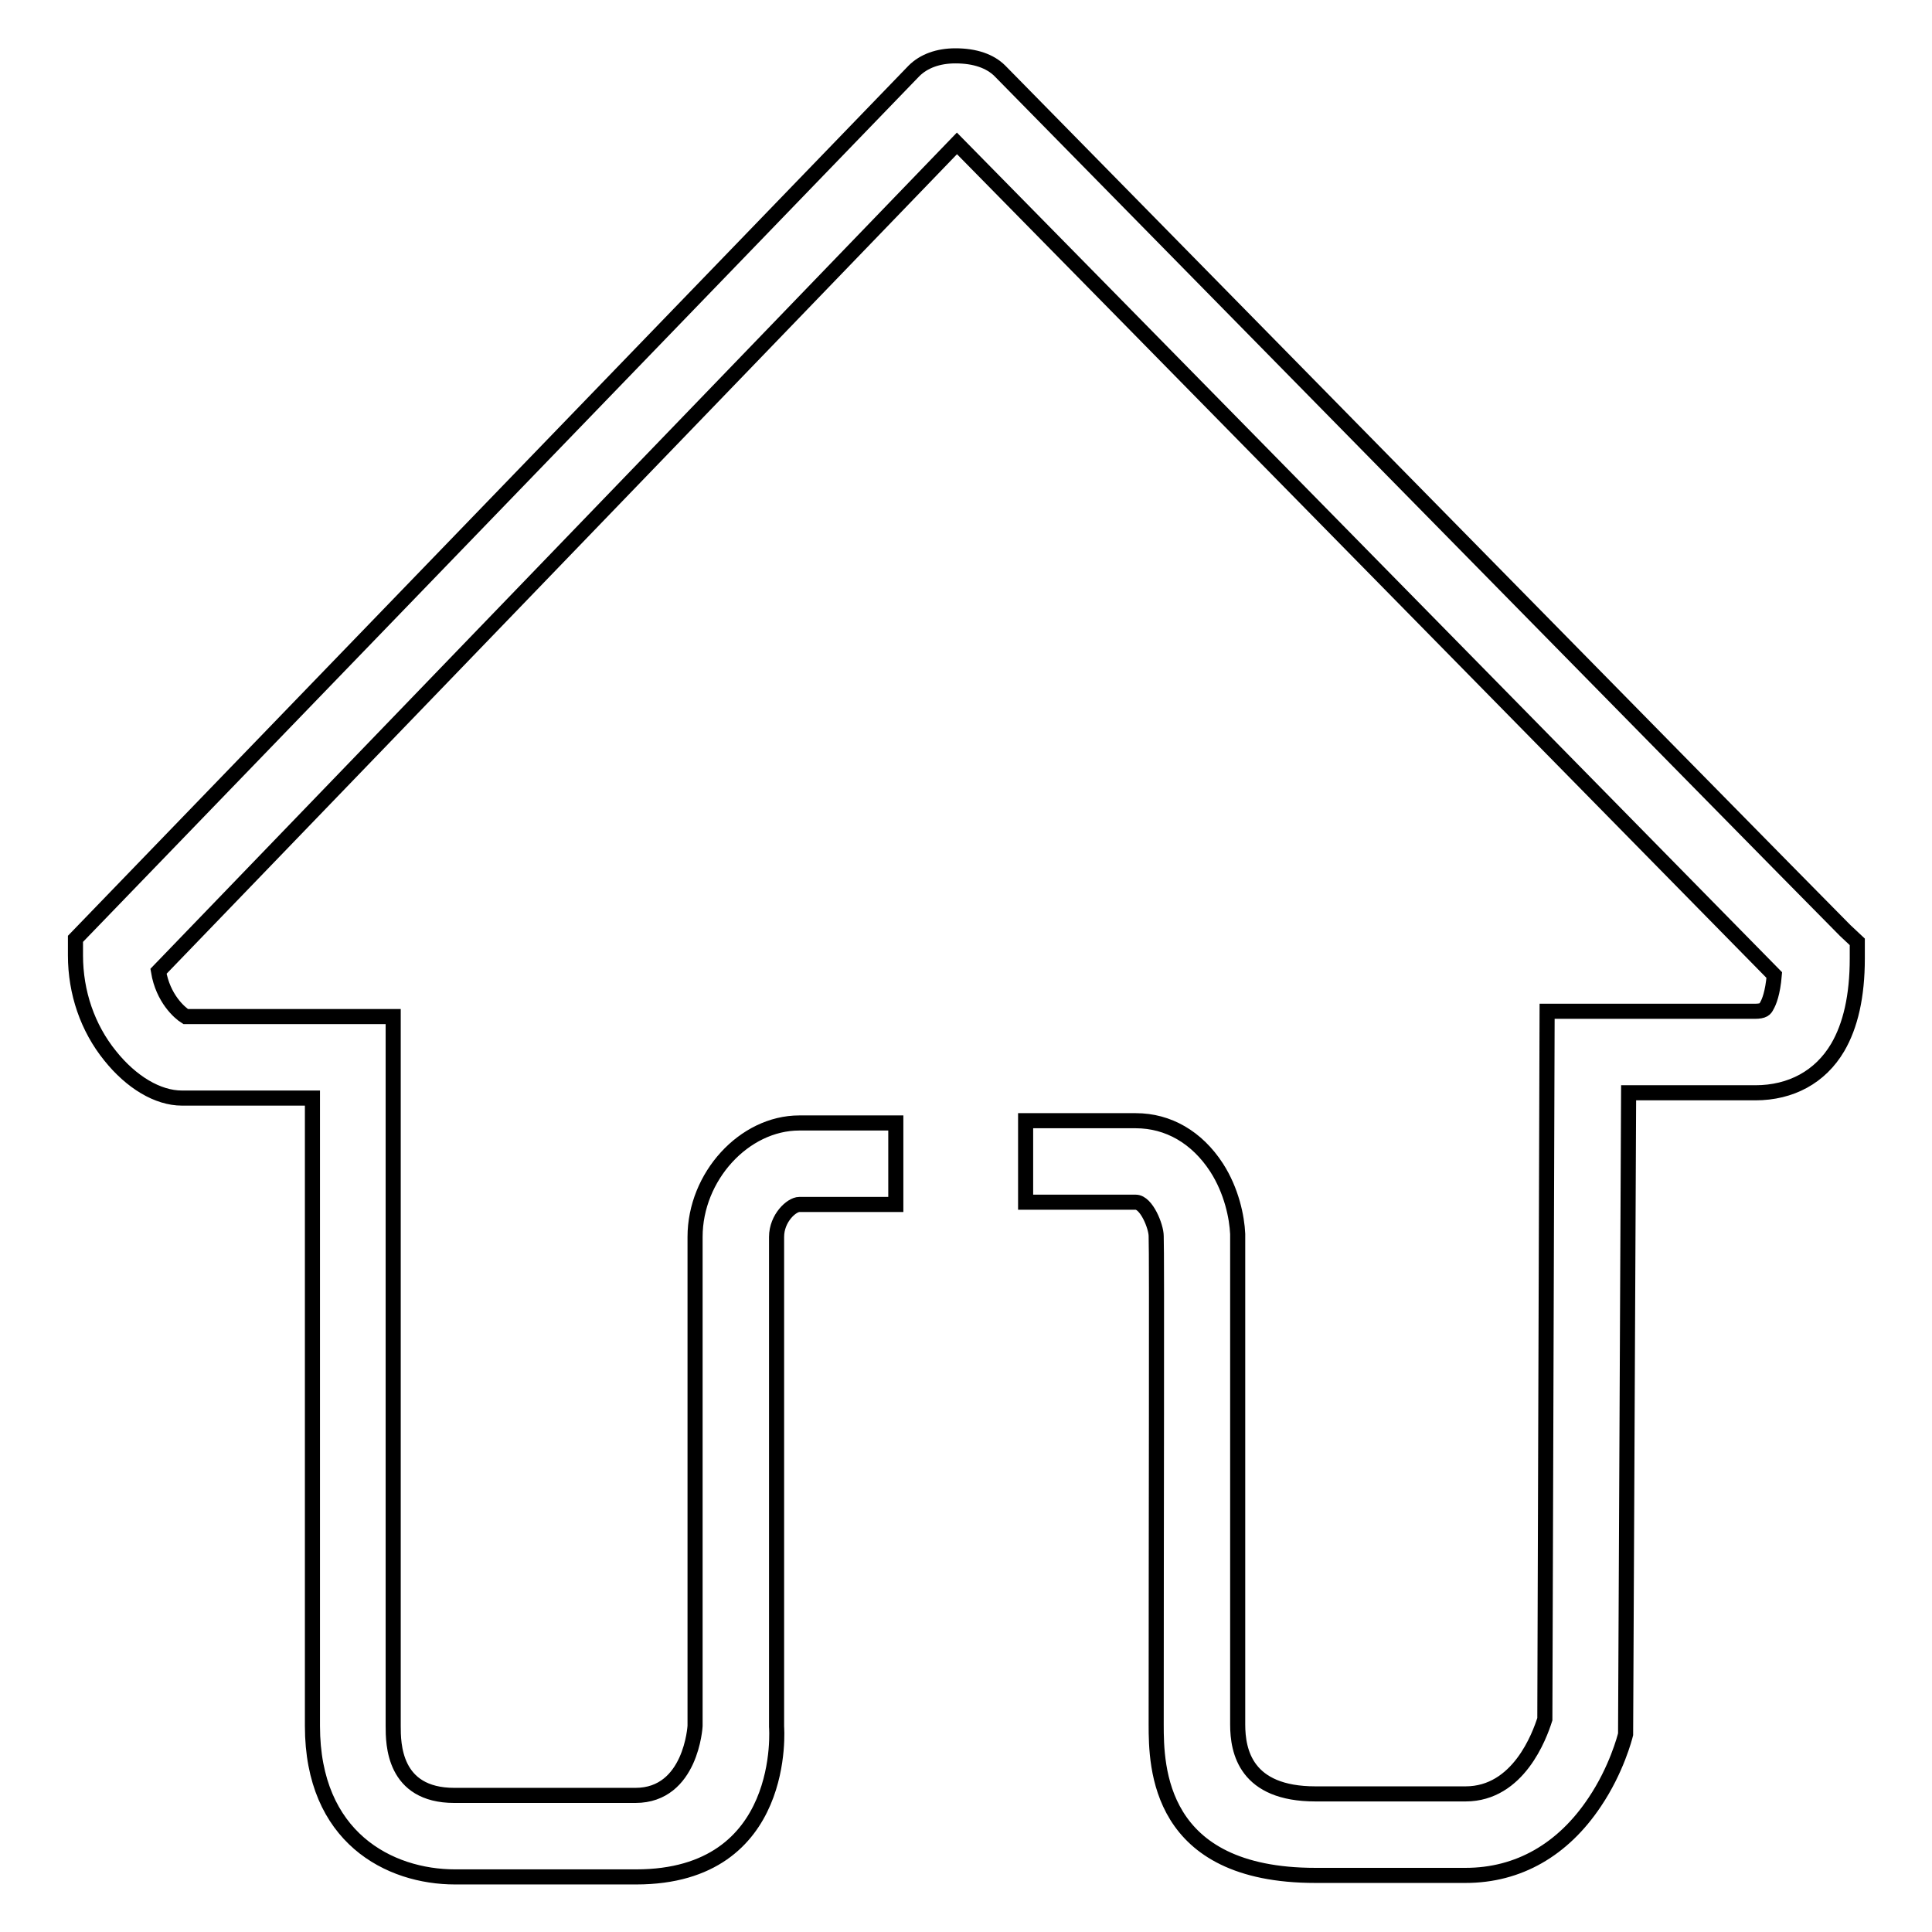
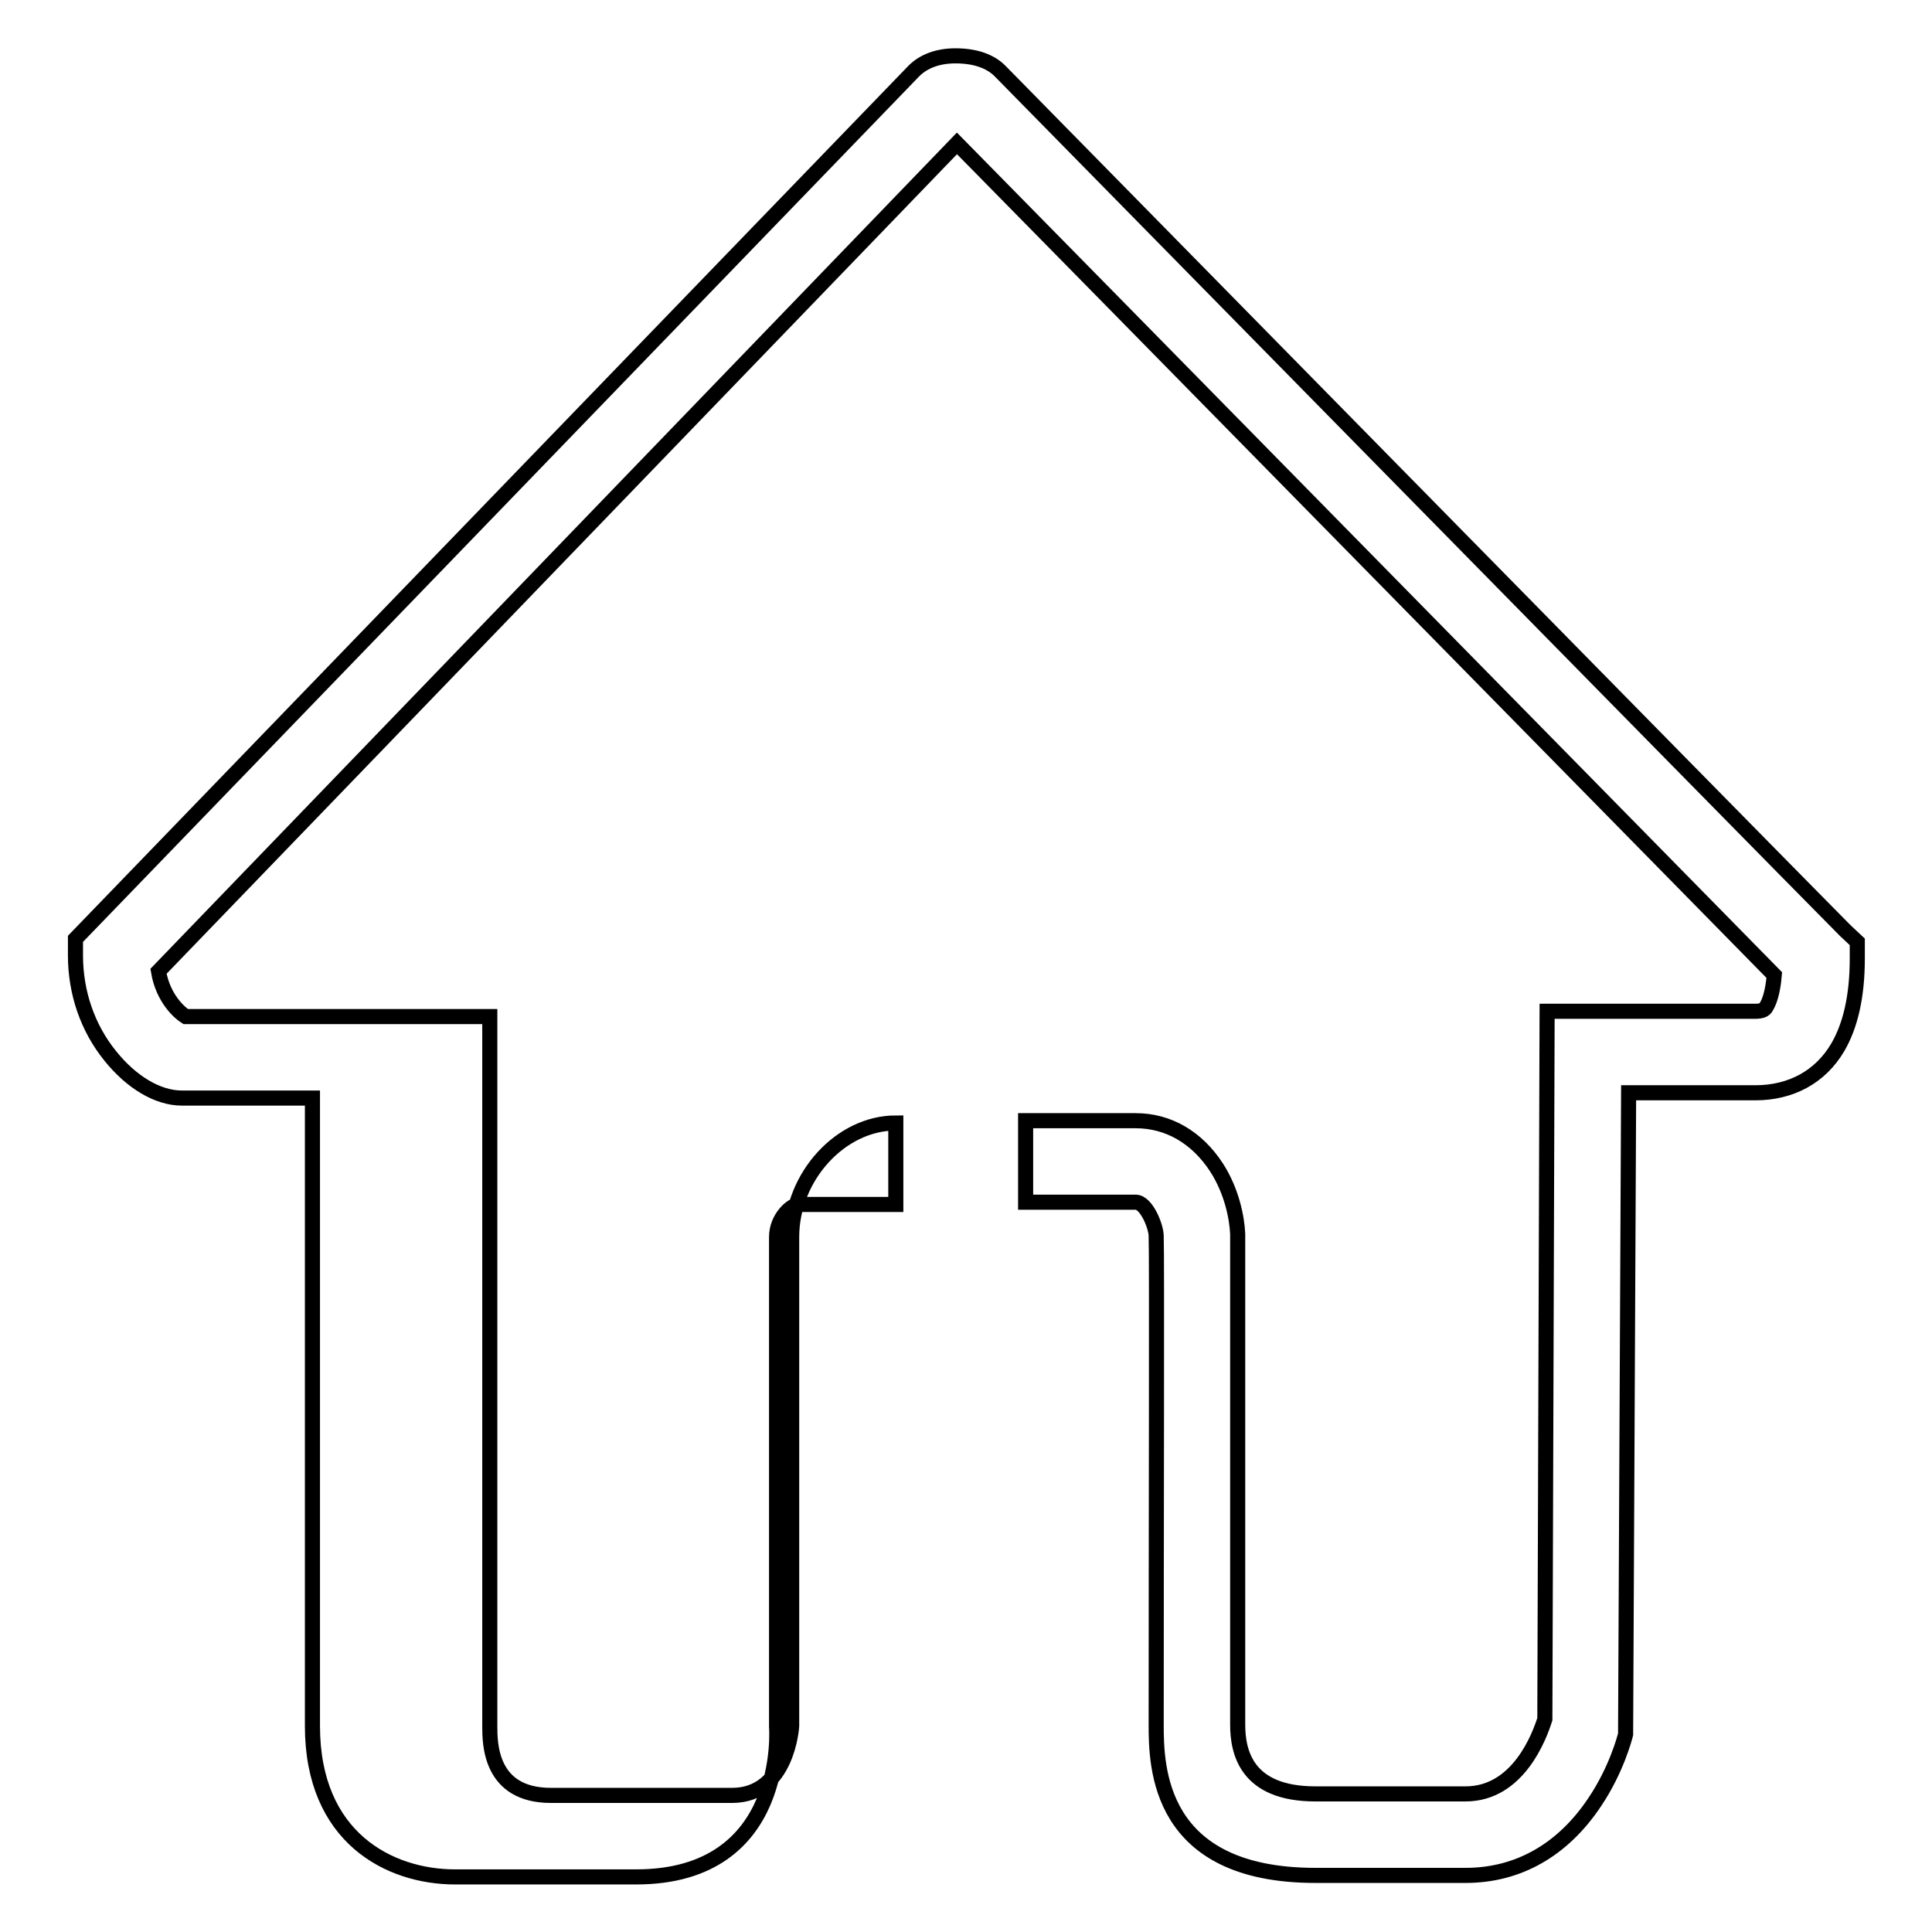
<svg xmlns="http://www.w3.org/2000/svg" version="1.1" x="0px" y="0px" viewBox="0 0 256 256" enable-background="new 0 0 256 256" xml:space="preserve">
  <g>
-     <path stroke-width="2" fill-opacity="0" stroke="#000000" d="M244.5,123.3C233,111.7,132.9,9.8,132.5,9.4c-1.3-1.3-3.3-2-5.9-2c-2.3,0-4.2,0.7-5.5,2L10,124.4v2.2 c0,4.9,1.6,9.6,4.6,13.3c2.8,3.5,6.3,5.6,9.5,5.6h17.3v83.2c0,14.8,10.2,20,18.9,20c0.6,0,3.8,0,24,0s18.6-19.9,18.6-19.9v-64.9 c0-2.5,2-4.3,3-4.3h12.8v-10.8h-12.8c-7.3,0-13.8,7.1-13.8,15.1v64.8c0,0-0.5,9.2-7.9,9.2c-3.1,0-23.7,0-24,0 c-8.1,0-8.1-6.9-8.1-9.2v-94H24.6c-0.8-0.5-3-2.4-3.6-6L126.8,19c13.8,14,95.7,97.4,108.3,110.2c-0.2,2.4-0.7,3.6-1,4.1 c-0.2,0.4-0.4,0.7-1.6,0.7H205l-0.3,93.8c-0.7,2.2-3.5,9.9-10.5,9.9c0,0-10.6,0-19.9,0c-9.2,0-10.3-5.6-10.3-9.2 c0-22.4,0-62.7,0-65c-0.1-2.2-0.8-5.7-2.8-8.8c-2.6-4-6.4-6.2-10.7-6.2h-14.6v10.8h14.6c1.4,0,2.7,3.2,2.7,4.5c0.1,2,0,39.5,0,64.7 c0,5.6,0.2,20,21.1,20c13.7,0,19.9,0,19.9,0c7,0,12.9-3.4,17.1-9.7c2.9-4.3,4-8.6,4.1-9l0.4-85h16.8c4.7,0,8.6-2.1,10.9-6 c1.7-2.9,2.6-6.8,2.6-11.8v-2.2L244.5,123.3z" />
+     <path stroke-width="2" fill-opacity="0" stroke="#000000" d="M244.5,123.3C233,111.7,132.9,9.8,132.5,9.4c-1.3-1.3-3.3-2-5.9-2c-2.3,0-4.2,0.7-5.5,2L10,124.4v2.2 c0,4.9,1.6,9.6,4.6,13.3c2.8,3.5,6.3,5.6,9.5,5.6h17.3v83.2c0,14.8,10.2,20,18.9,20c0.6,0,3.8,0,24,0s18.6-19.9,18.6-19.9v-64.9 c0-2.5,2-4.3,3-4.3h12.8v-10.8c-7.3,0-13.8,7.1-13.8,15.1v64.8c0,0-0.5,9.2-7.9,9.2c-3.1,0-23.7,0-24,0 c-8.1,0-8.1-6.9-8.1-9.2v-94H24.6c-0.8-0.5-3-2.4-3.6-6L126.8,19c13.8,14,95.7,97.4,108.3,110.2c-0.2,2.4-0.7,3.6-1,4.1 c-0.2,0.4-0.4,0.7-1.6,0.7H205l-0.3,93.8c-0.7,2.2-3.5,9.9-10.5,9.9c0,0-10.6,0-19.9,0c-9.2,0-10.3-5.6-10.3-9.2 c0-22.4,0-62.7,0-65c-0.1-2.2-0.8-5.7-2.8-8.8c-2.6-4-6.4-6.2-10.7-6.2h-14.6v10.8h14.6c1.4,0,2.7,3.2,2.7,4.5c0.1,2,0,39.5,0,64.7 c0,5.6,0.2,20,21.1,20c13.7,0,19.9,0,19.9,0c7,0,12.9-3.4,17.1-9.7c2.9-4.3,4-8.6,4.1-9l0.4-85h16.8c4.7,0,8.6-2.1,10.9-6 c1.7-2.9,2.6-6.8,2.6-11.8v-2.2L244.5,123.3z" />
  </g>
</svg>